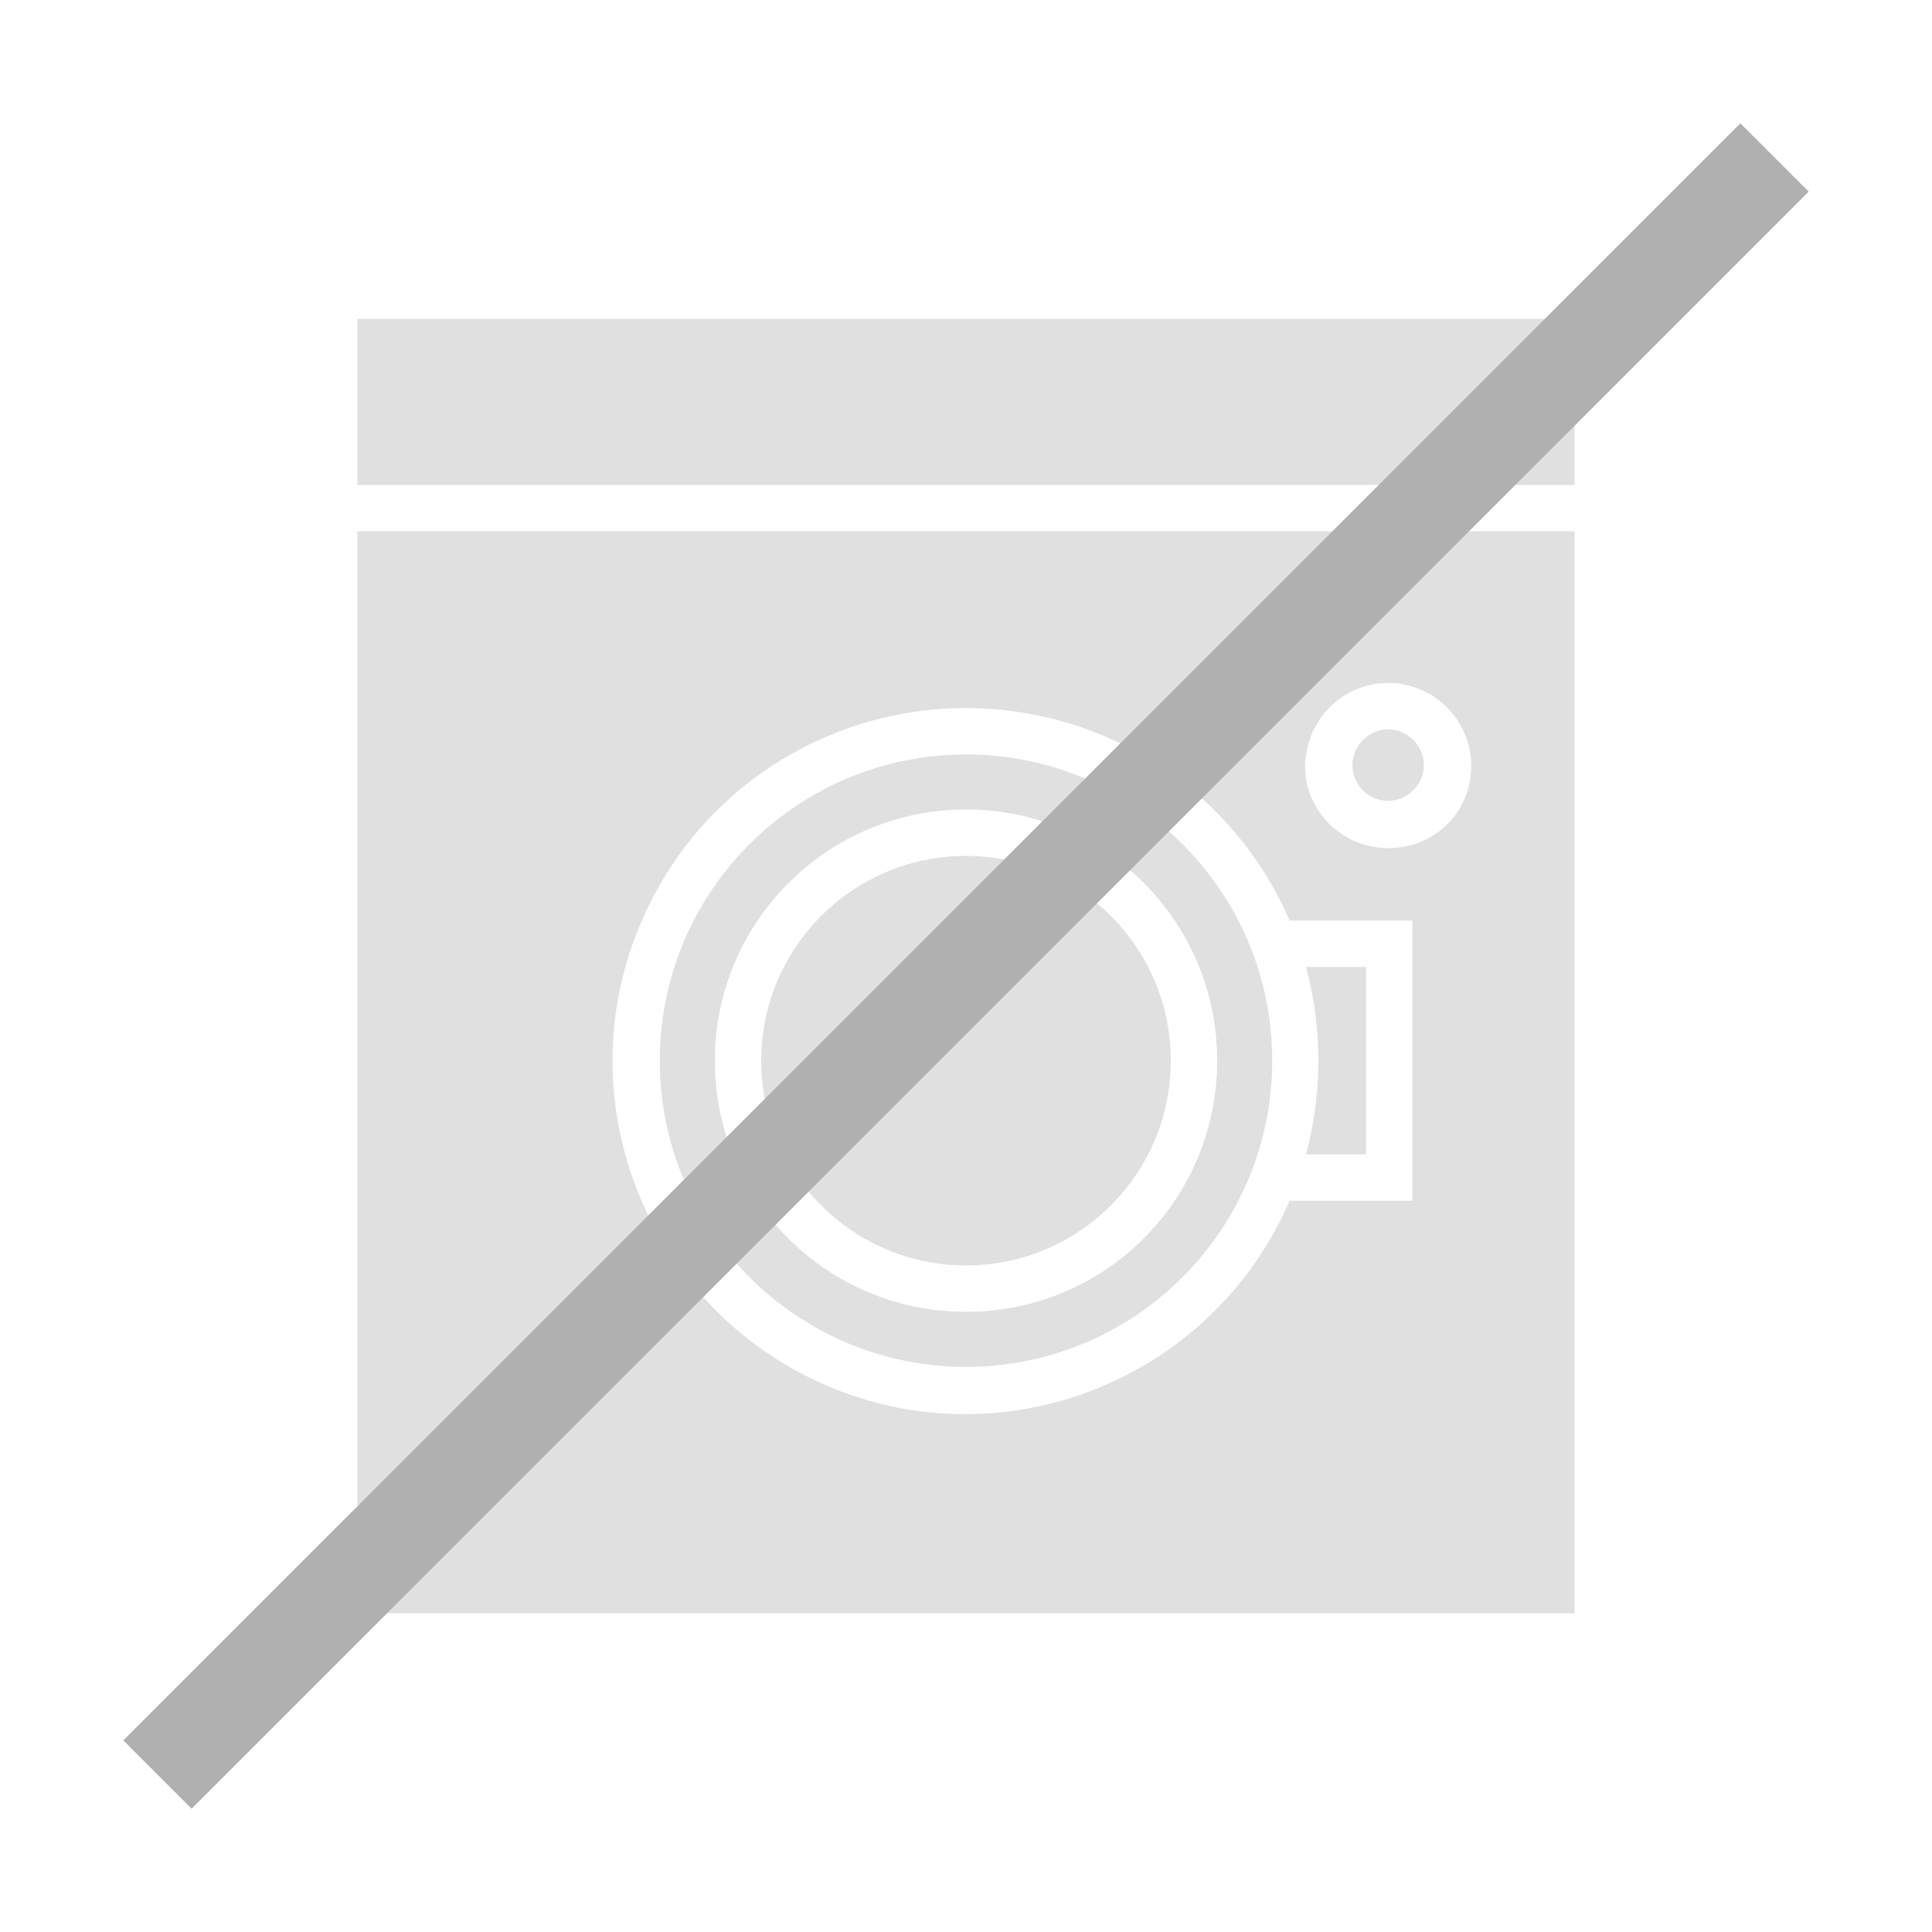
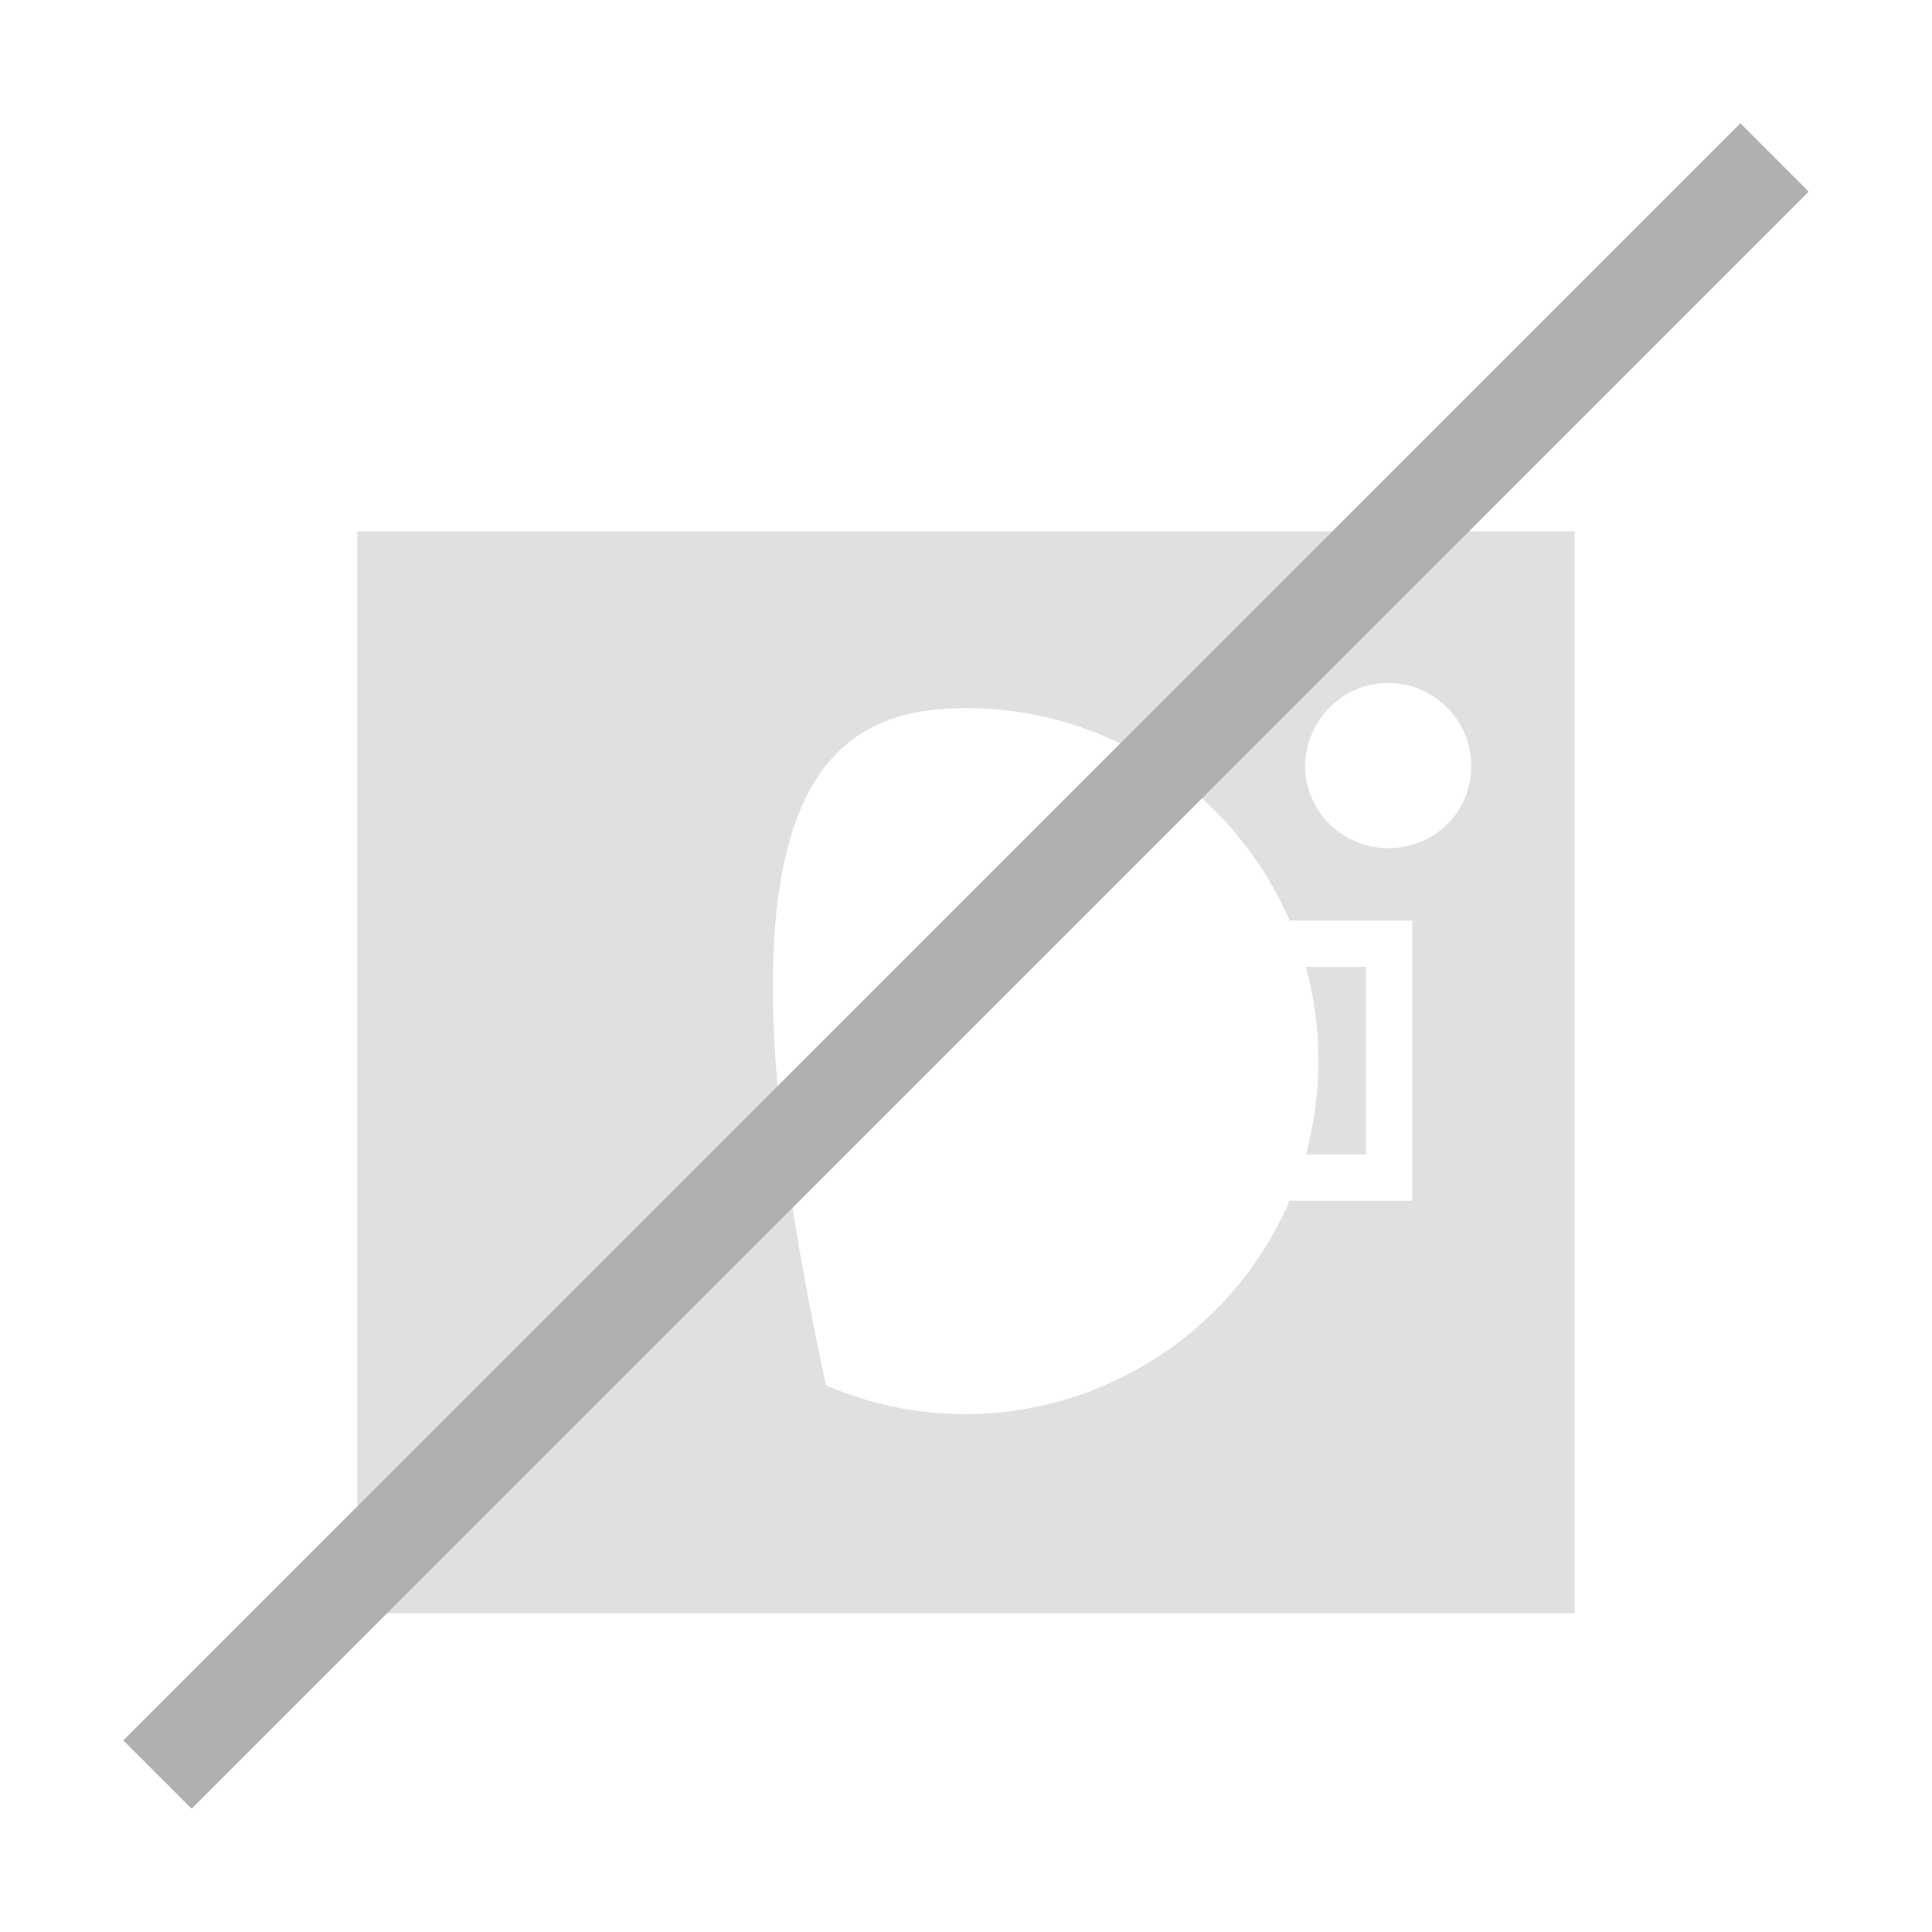
<svg xmlns="http://www.w3.org/2000/svg" version="1.1" id="レイヤー_1" x="0px" y="0px" viewBox="0 0 200 200" style="enable-background:new 0 0 200 200;" xml:space="preserve">
  <style type="text/css">
	.st0{fill:#E0E0E0;}
	.st1{fill:none;stroke:#B0B0B0;stroke-width:10;stroke-miterlimit:10;}
</style>
  <g>
    <g id="レイヤー_1_1_">
      <path class="st0" d="M141.4,119.5v-19.4h-6.2c1.7,6.3,1.7,13,0,19.4H141.4z" />
-       <rect x="37" y="33" class="st0" width="126" height="17.2" />
-       <path class="st0" d="M37,167h126V55H37V167z M143.7,70.7c4.7,0,8.6,3.8,8.6,8.6s-3.8,8.5-8.6,8.5c-4.7,0-8.6-3.8-8.6-8.5    C135.2,74.5,139,70.7,143.7,70.7z M100,73.3c14.6,0,27.7,8.6,33.5,22h12.7v29h-12.7c-8,18.5-29.5,27.1-48,19.1s-27.1-29.5-19.1-48    C72.2,81.9,85.4,73.3,100,73.3z" />
-       <path class="st0" d="M100,141.5c17.5,0,31.7-14.2,31.7-31.7S117.5,78.1,100,78.1s-31.7,14.2-31.7,31.7l0,0    C68.3,127.3,82.5,141.5,100,141.5z M100,83.8c14.4,0,26,11.6,26,26s-11.6,26-26,26s-26-11.6-26-26C74,95.5,85.6,83.8,100,83.8    L100,83.8z" />
-       <path class="st0" d="M100,131c11.7,0,21.2-9.5,21.2-21.2s-9.5-21.2-21.2-21.2s-21.2,9.5-21.2,21.2l0,0    C78.8,121.5,88.3,131,100,131z" />
-       <path class="st0" d="M143.7,82.9c2,0,3.7-1.7,3.7-3.7s-1.7-3.7-3.7-3.7s-3.7,1.7-3.7,3.7l0,0C140,81.3,141.7,82.9,143.7,82.9z" />
+       <path class="st0" d="M37,167h126V55H37V167z M143.7,70.7c4.7,0,8.6,3.8,8.6,8.6s-3.8,8.5-8.6,8.5c-4.7,0-8.6-3.8-8.6-8.5    C135.2,74.5,139,70.7,143.7,70.7z M100,73.3c14.6,0,27.7,8.6,33.5,22h12.7v29h-12.7c-8,18.5-29.5,27.1-48,19.1C72.2,81.9,85.4,73.3,100,73.3z" />
      <line class="st1" x1="183.7" y1="16.3" x2="16.3" y2="183.7" />
    </g>
  </g>
</svg>